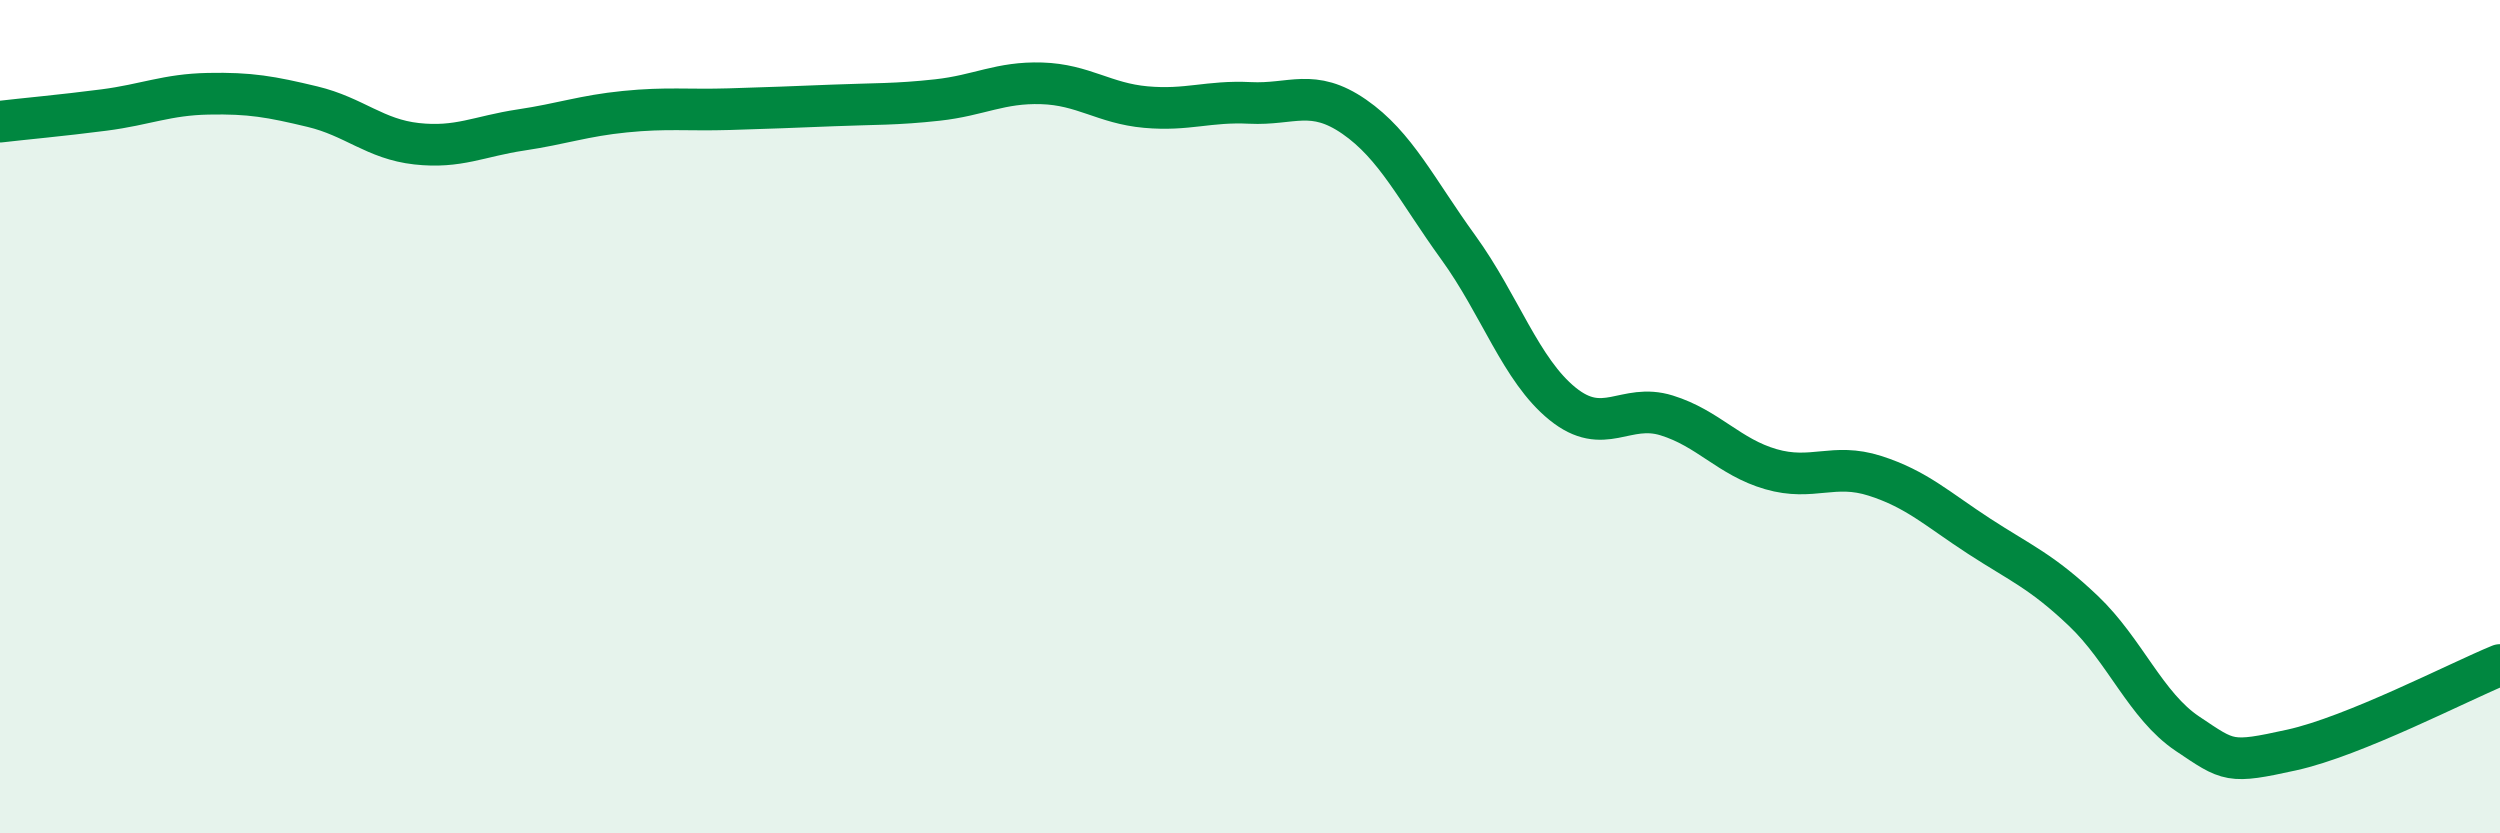
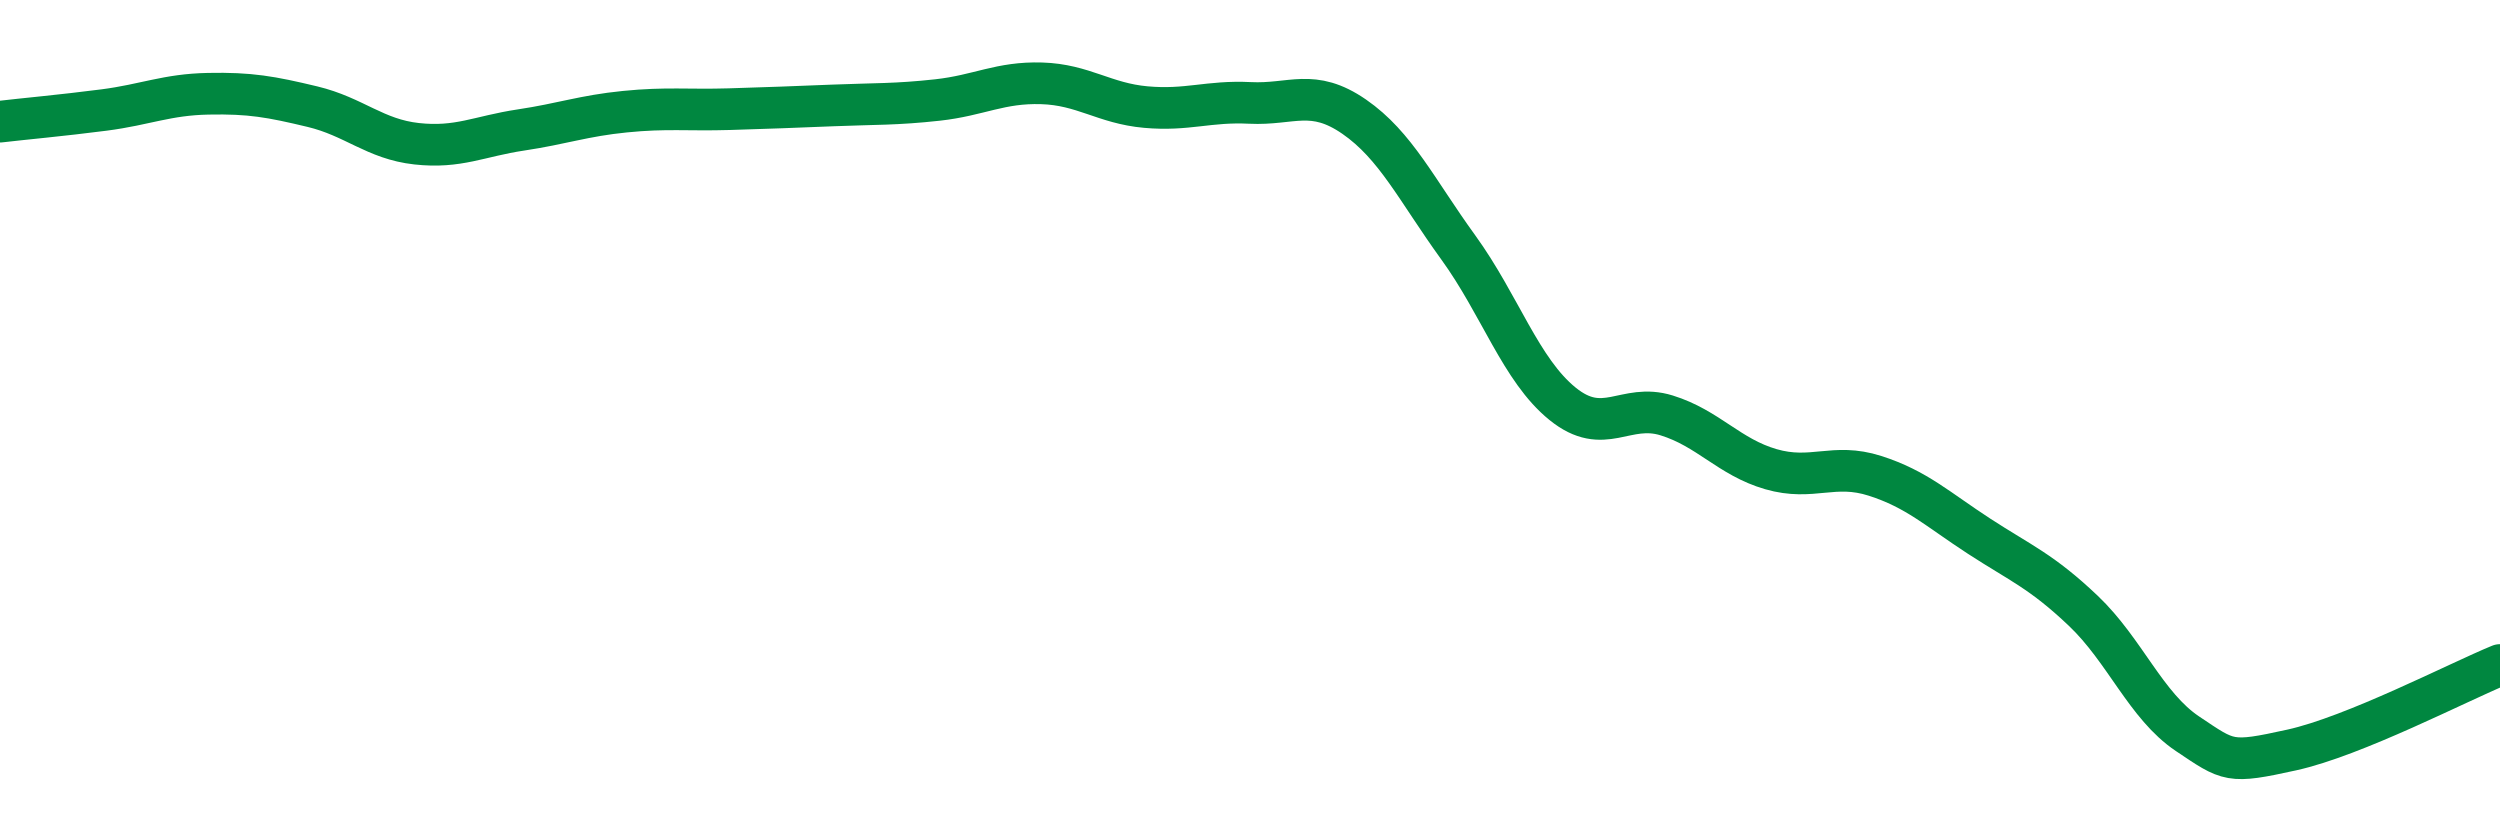
<svg xmlns="http://www.w3.org/2000/svg" width="60" height="20" viewBox="0 0 60 20">
-   <path d="M 0,2.92 C 0.5,2.86 1.5,2.77 2.5,2.64 C 3.5,2.51 4,2.27 5,2.25 C 6,2.23 6.5,2.32 7.5,2.56 C 8.5,2.8 9,3.34 10,3.45 C 11,3.56 11.5,3.27 12.5,3.12 C 13.5,2.97 14,2.78 15,2.68 C 16,2.58 16.5,2.65 17.5,2.62 C 18.5,2.59 19,2.57 20,2.53 C 21,2.49 21.5,2.51 22.5,2.4 C 23.5,2.29 24,1.97 25,2 C 26,2.03 26.5,2.48 27.5,2.57 C 28.5,2.66 29,2.42 30,2.47 C 31,2.52 31.5,2.11 32.5,2.8 C 33.5,3.49 34,4.56 35,5.94 C 36,7.32 36.5,8.88 37.5,9.69 C 38.5,10.5 39,9.66 40,9.97 C 41,10.28 41.5,10.97 42.5,11.26 C 43.5,11.55 44,11.1 45,11.42 C 46,11.74 46.5,12.22 47.5,12.87 C 48.5,13.52 49,13.71 50,14.66 C 51,15.61 51.5,16.94 52.5,17.61 C 53.5,18.28 53.5,18.33 55,18 C 56.5,17.67 59,16.37 60,15.96L60 20L0 20Z" fill="#008740" opacity="0.1" stroke-linecap="round" stroke-linejoin="round" />
  <path d="M 0,2.92 C 0.5,2.86 1.5,2.77 2.5,2.64 C 3.5,2.51 4,2.27 5,2.25 C 6,2.23 6.5,2.32 7.5,2.56 C 8.5,2.8 9,3.34 10,3.45 C 11,3.56 11.5,3.27 12.5,3.12 C 13.5,2.97 14,2.78 15,2.68 C 16,2.58 16.5,2.65 17.5,2.62 C 18.5,2.59 19,2.57 20,2.53 C 21,2.49 21.5,2.51 22.5,2.4 C 23.5,2.29 24,1.97 25,2 C 26,2.03 26.5,2.48 27.5,2.57 C 28.5,2.66 29,2.42 30,2.47 C 31,2.52 31.5,2.11 32.5,2.8 C 33.5,3.49 34,4.56 35,5.94 C 36,7.32 36.5,8.88 37.5,9.69 C 38.5,10.5 39,9.66 40,9.97 C 41,10.28 41.5,10.97 42.5,11.26 C 43.5,11.55 44,11.1 45,11.42 C 46,11.74 46.5,12.22 47.5,12.87 C 48.5,13.52 49,13.71 50,14.66 C 51,15.61 51.5,16.94 52.5,17.61 C 53.5,18.28 53.5,18.33 55,18 C 56.5,17.67 59,16.37 60,15.96" stroke="#008740" stroke-width="1" fill="none" stroke-linecap="round" stroke-linejoin="round" />
</svg>